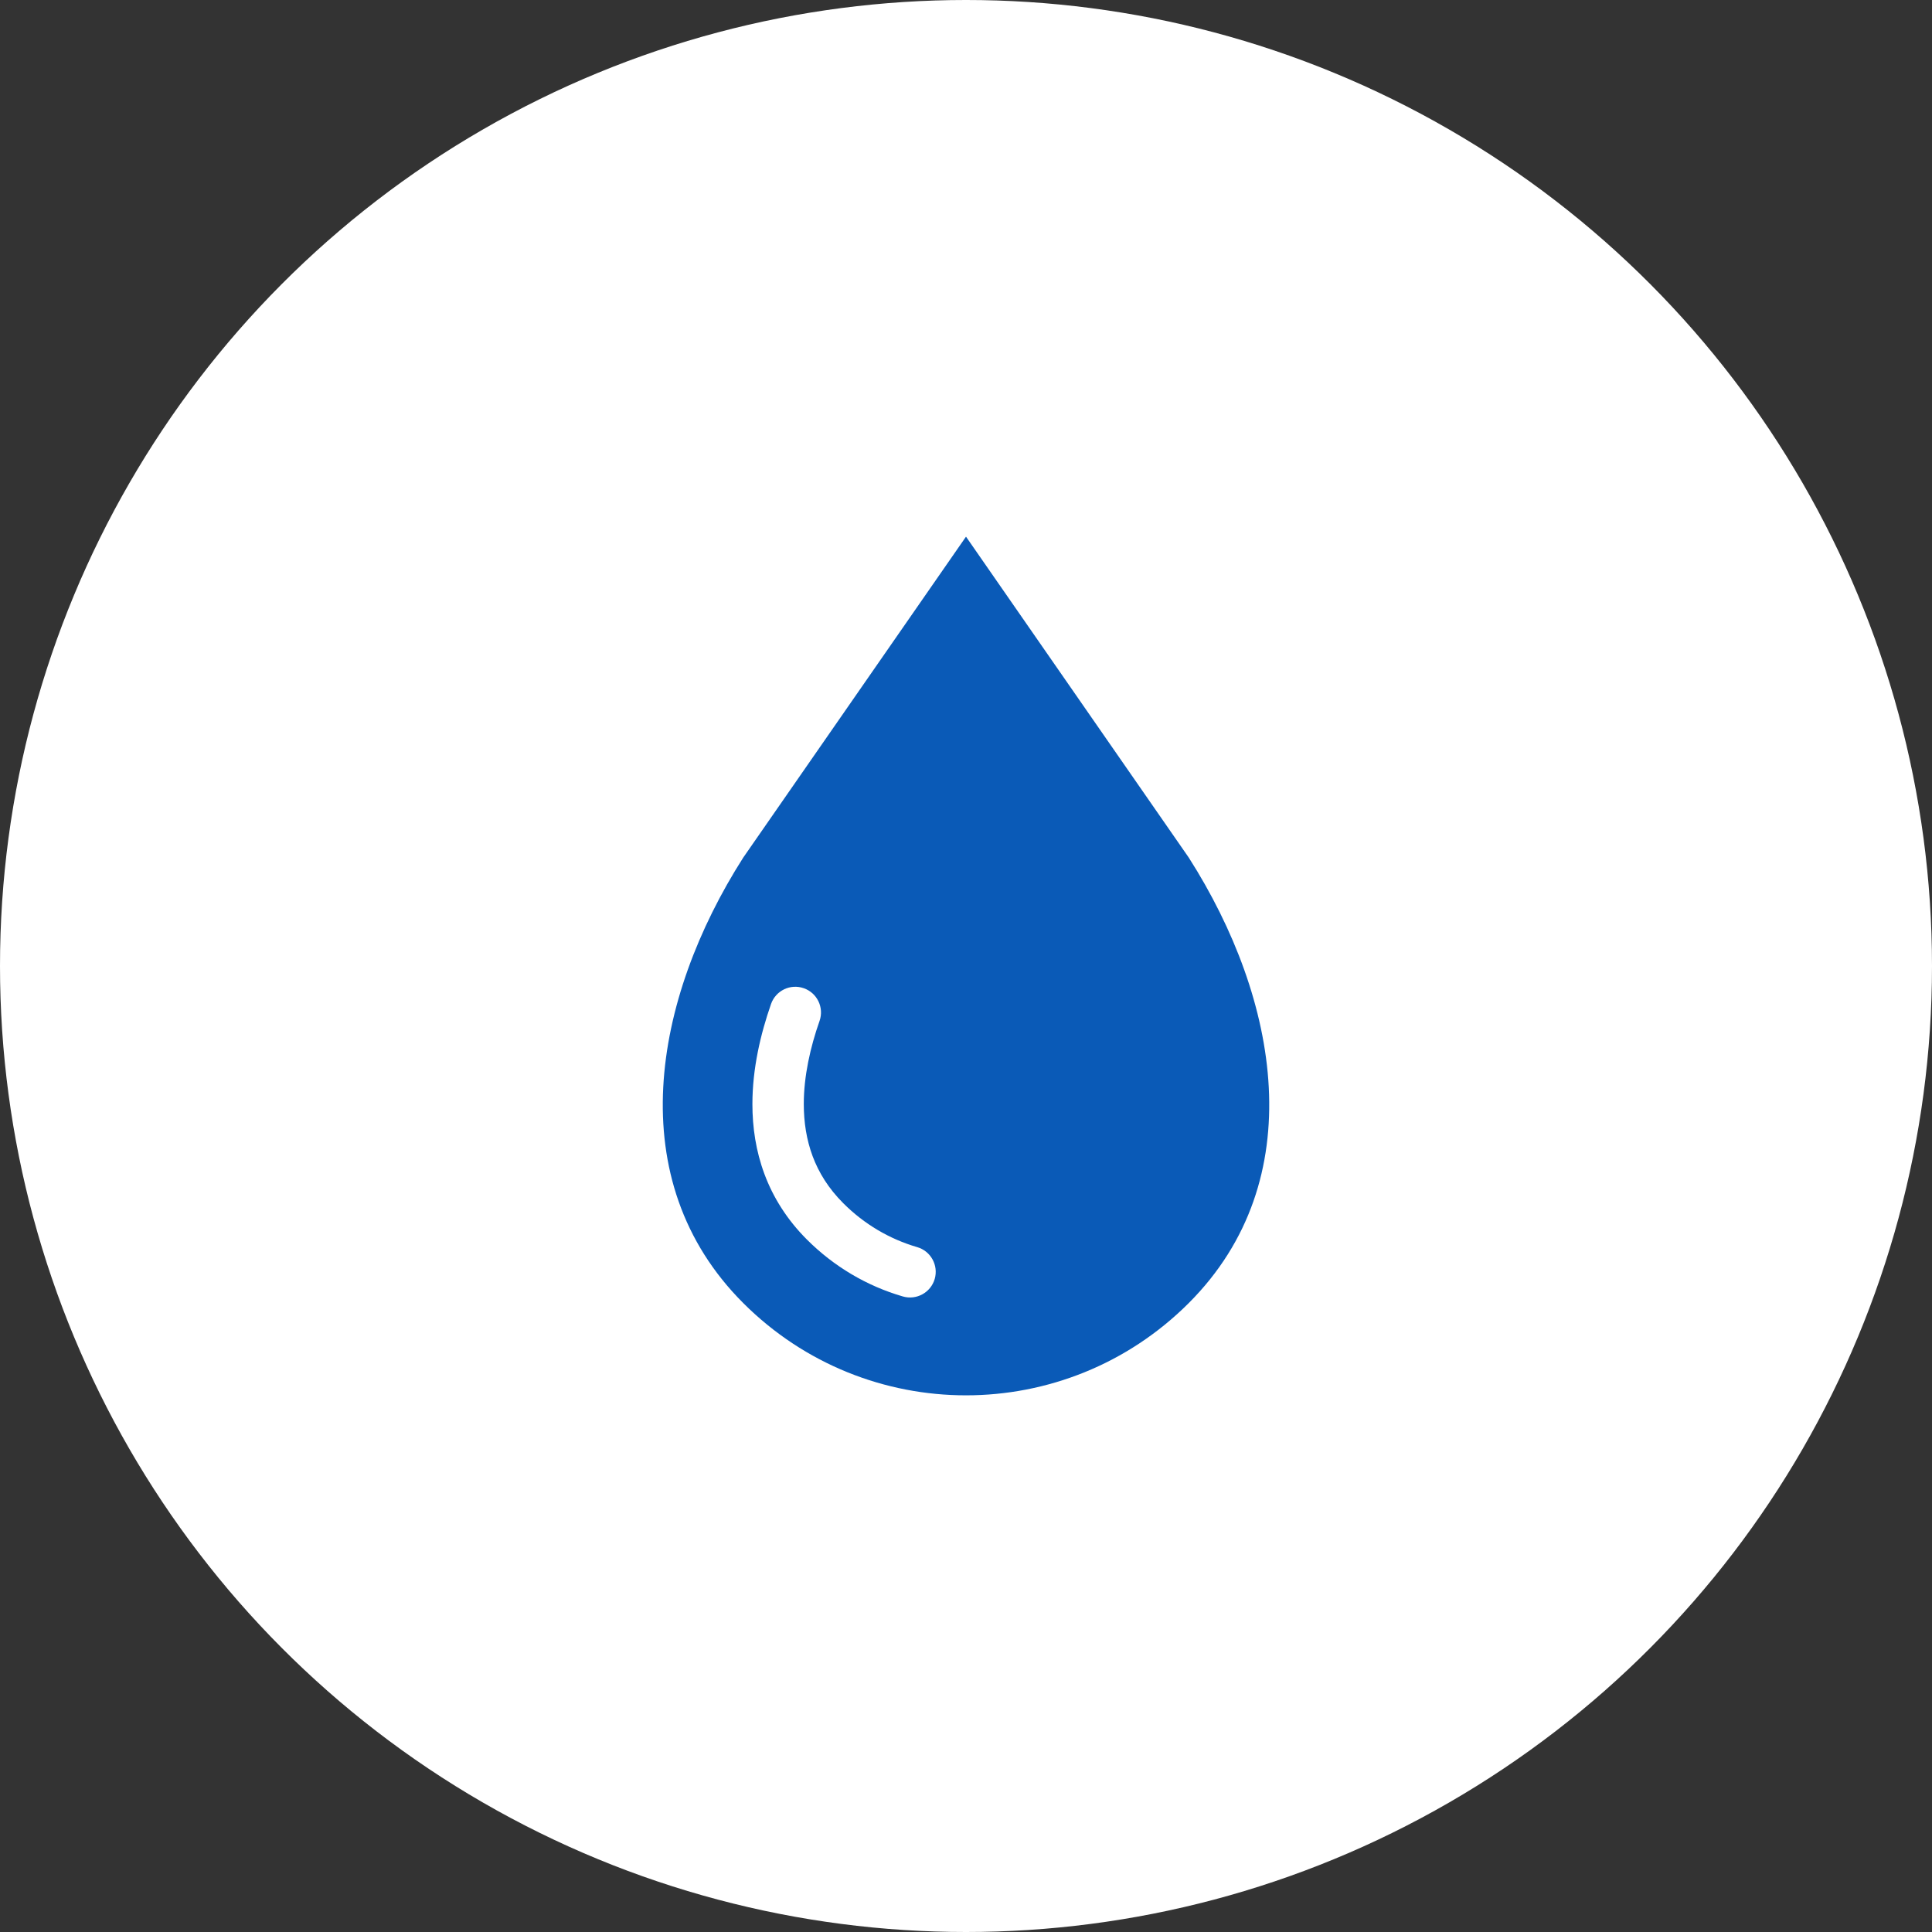
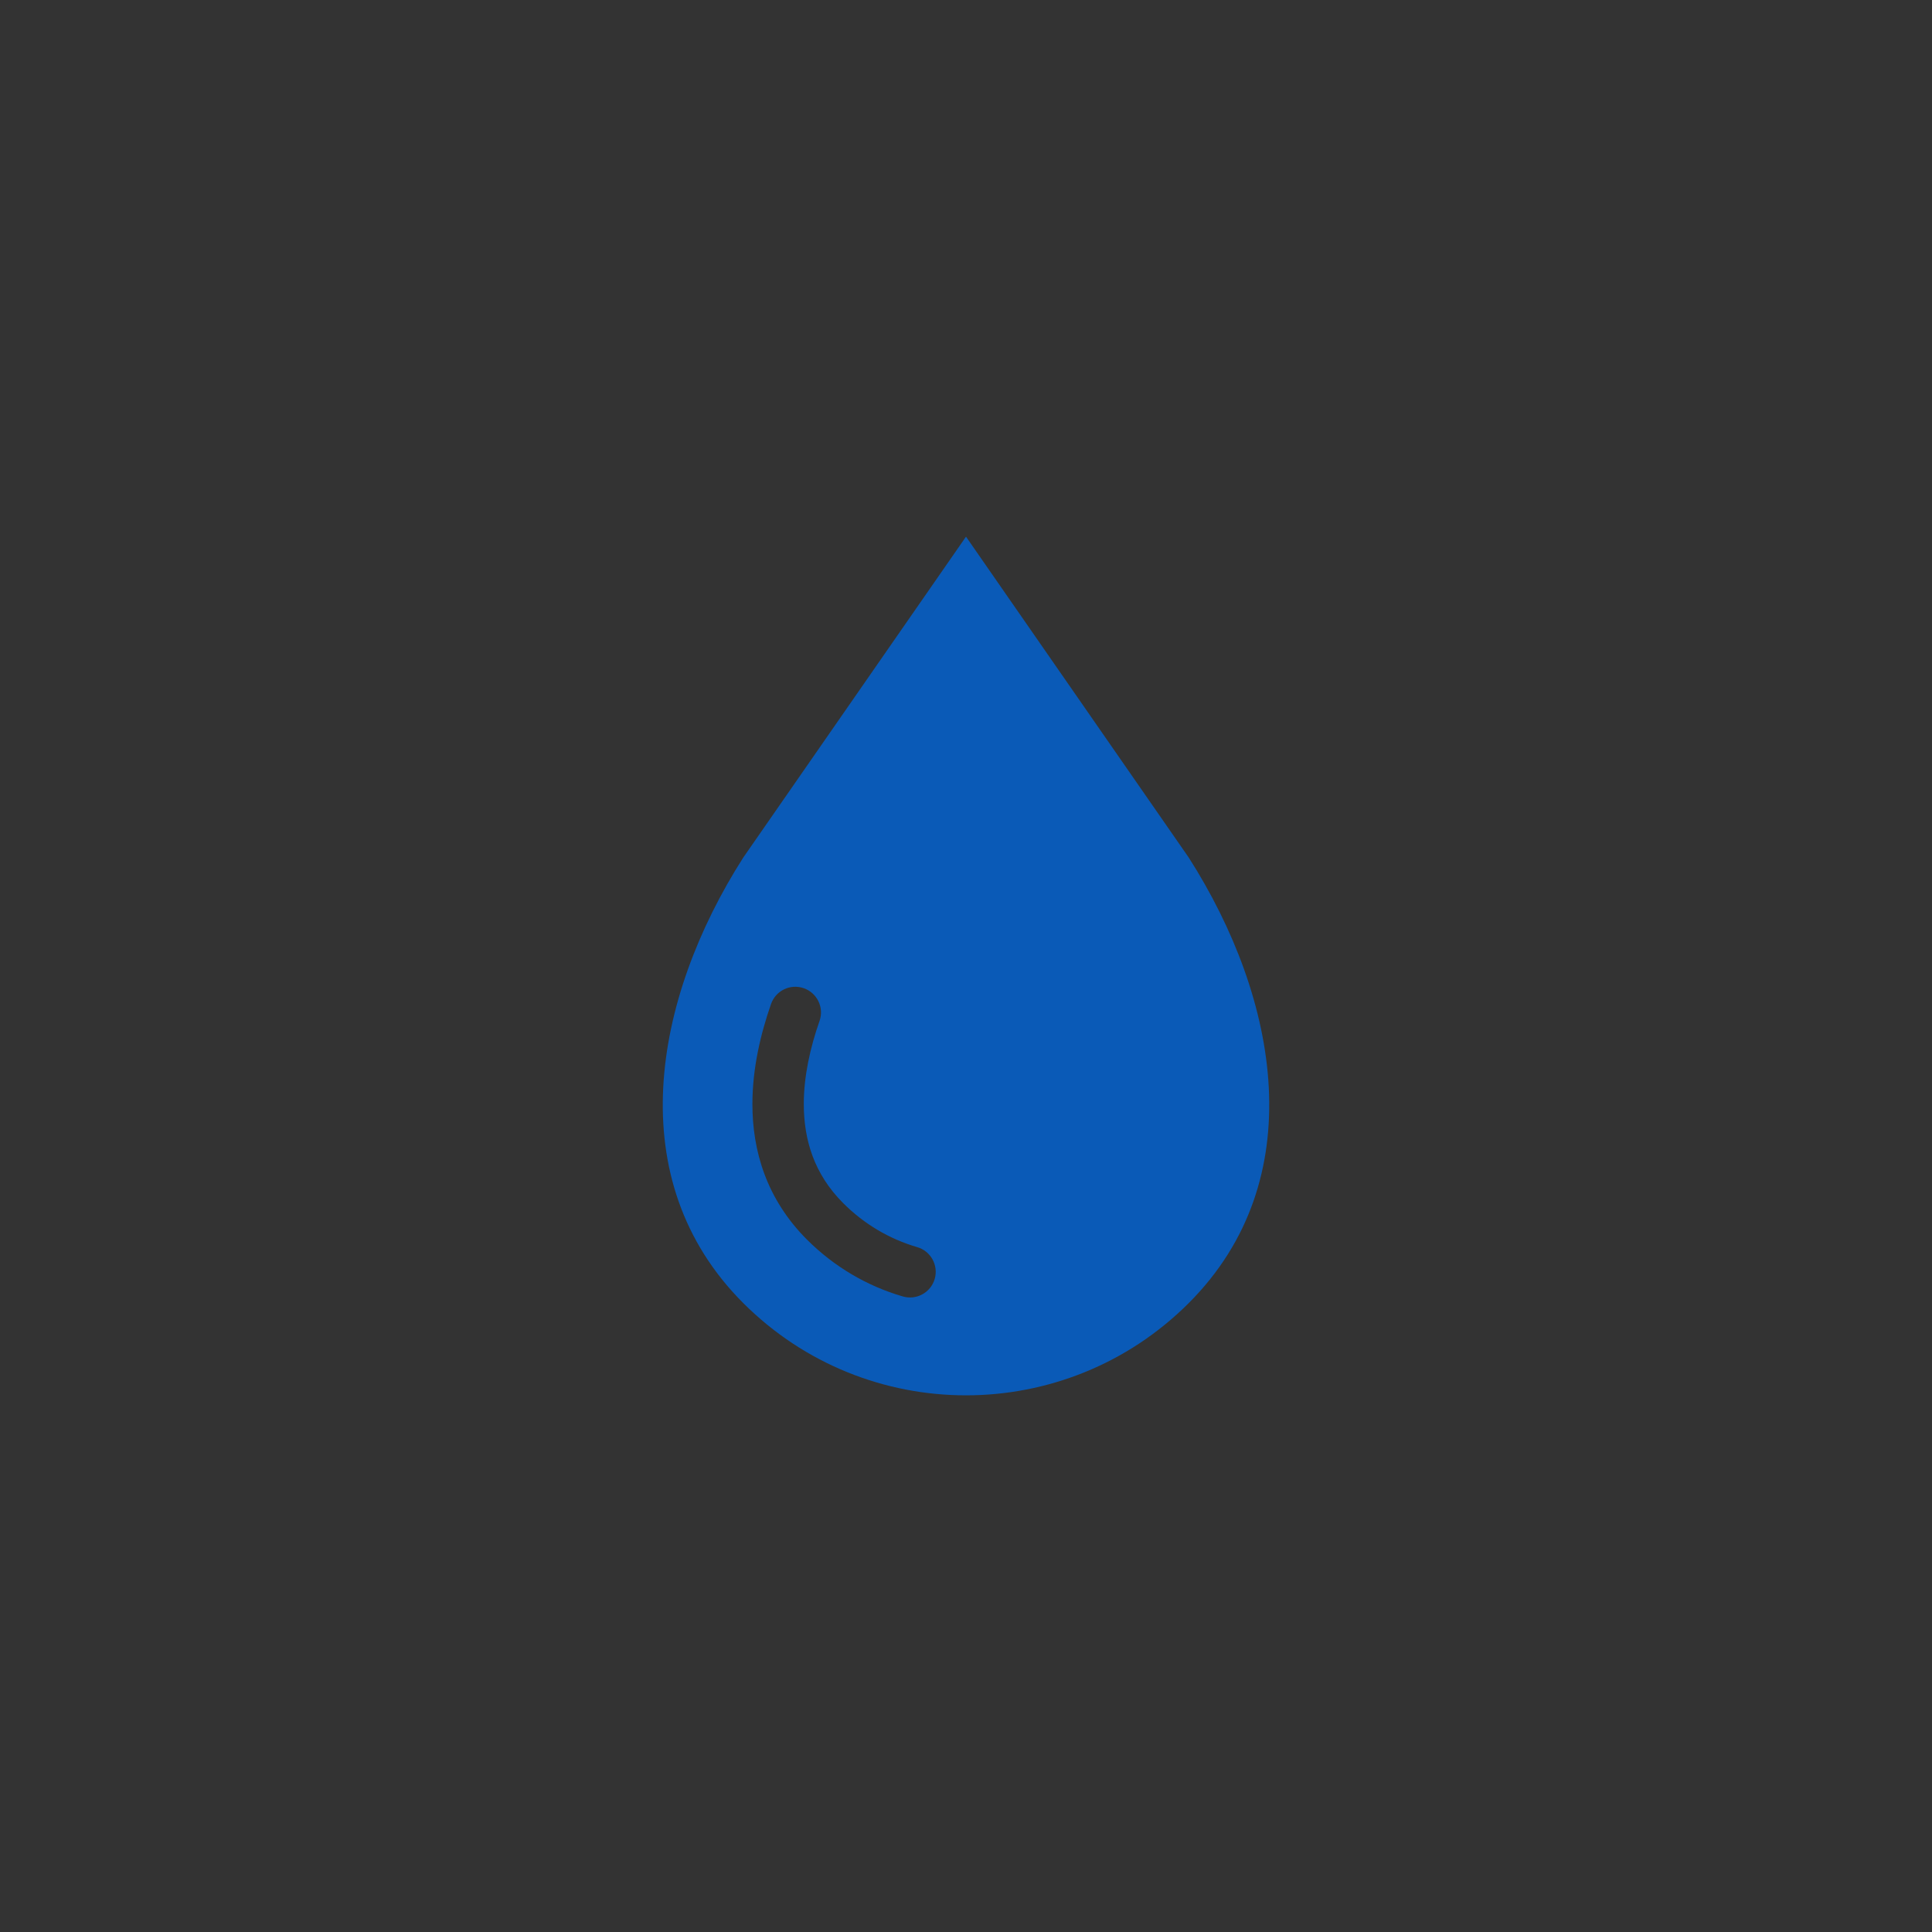
<svg xmlns="http://www.w3.org/2000/svg" width="72" height="72" viewBox="0 0 72 72" fill="none">
  <rect x="0" y="0" width="72" height="72" fill="#333333" stroke="none" />
-   <circle cx="36" cy="36" r="36" fill="white" />
-   <path d="M44.301 31.959L36 20L27.699 31.959C24.332 37.236 23.114 43.977 27.699 48.562C29.991 50.853 32.995 52 36 52C39.005 52 42.009 50.853 44.301 48.562C48.886 43.977 47.669 37.236 44.301 31.959ZM34.834 47.663C34.686 48.171 34.154 48.463 33.646 48.315C32.307 47.926 31.077 47.201 30.068 46.191C29.328 45.451 28.81 44.618 28.49 43.757C28.168 42.895 28.04 42.009 28.04 41.147C28.041 39.817 28.342 38.542 28.734 37.416C28.909 36.916 29.455 36.653 29.954 36.828C30.454 37.002 30.717 37.549 30.542 38.048C30.196 39.031 29.954 40.111 29.955 41.147C29.955 41.82 30.055 42.473 30.284 43.088C30.515 43.703 30.873 44.286 31.424 44.838C32.207 45.622 33.15 46.176 34.181 46.477C34.689 46.624 34.98 47.155 34.834 47.663Z" fill="#0A5AB7" />
+   <path d="M44.301 31.959L36 20L27.699 31.959C24.332 37.236 23.114 43.977 27.699 48.562C29.991 50.853 32.995 52 36 52C39.005 52 42.009 50.853 44.301 48.562C48.886 43.977 47.669 37.236 44.301 31.959ZM34.834 47.663C34.686 48.171 34.154 48.463 33.646 48.315C32.307 47.926 31.077 47.201 30.068 46.191C29.328 45.451 28.81 44.618 28.49 43.757C28.168 42.895 28.04 42.009 28.04 41.147C28.041 39.817 28.342 38.542 28.734 37.416C28.909 36.916 29.455 36.653 29.954 36.828C30.454 37.002 30.717 37.549 30.542 38.048C30.196 39.031 29.954 40.111 29.955 41.147C29.955 41.82 30.055 42.473 30.284 43.088C30.515 43.703 30.873 44.286 31.424 44.838C32.207 45.622 33.15 46.176 34.181 46.477C34.689 46.624 34.98 47.155 34.834 47.663" fill="#0A5AB7" />
</svg>